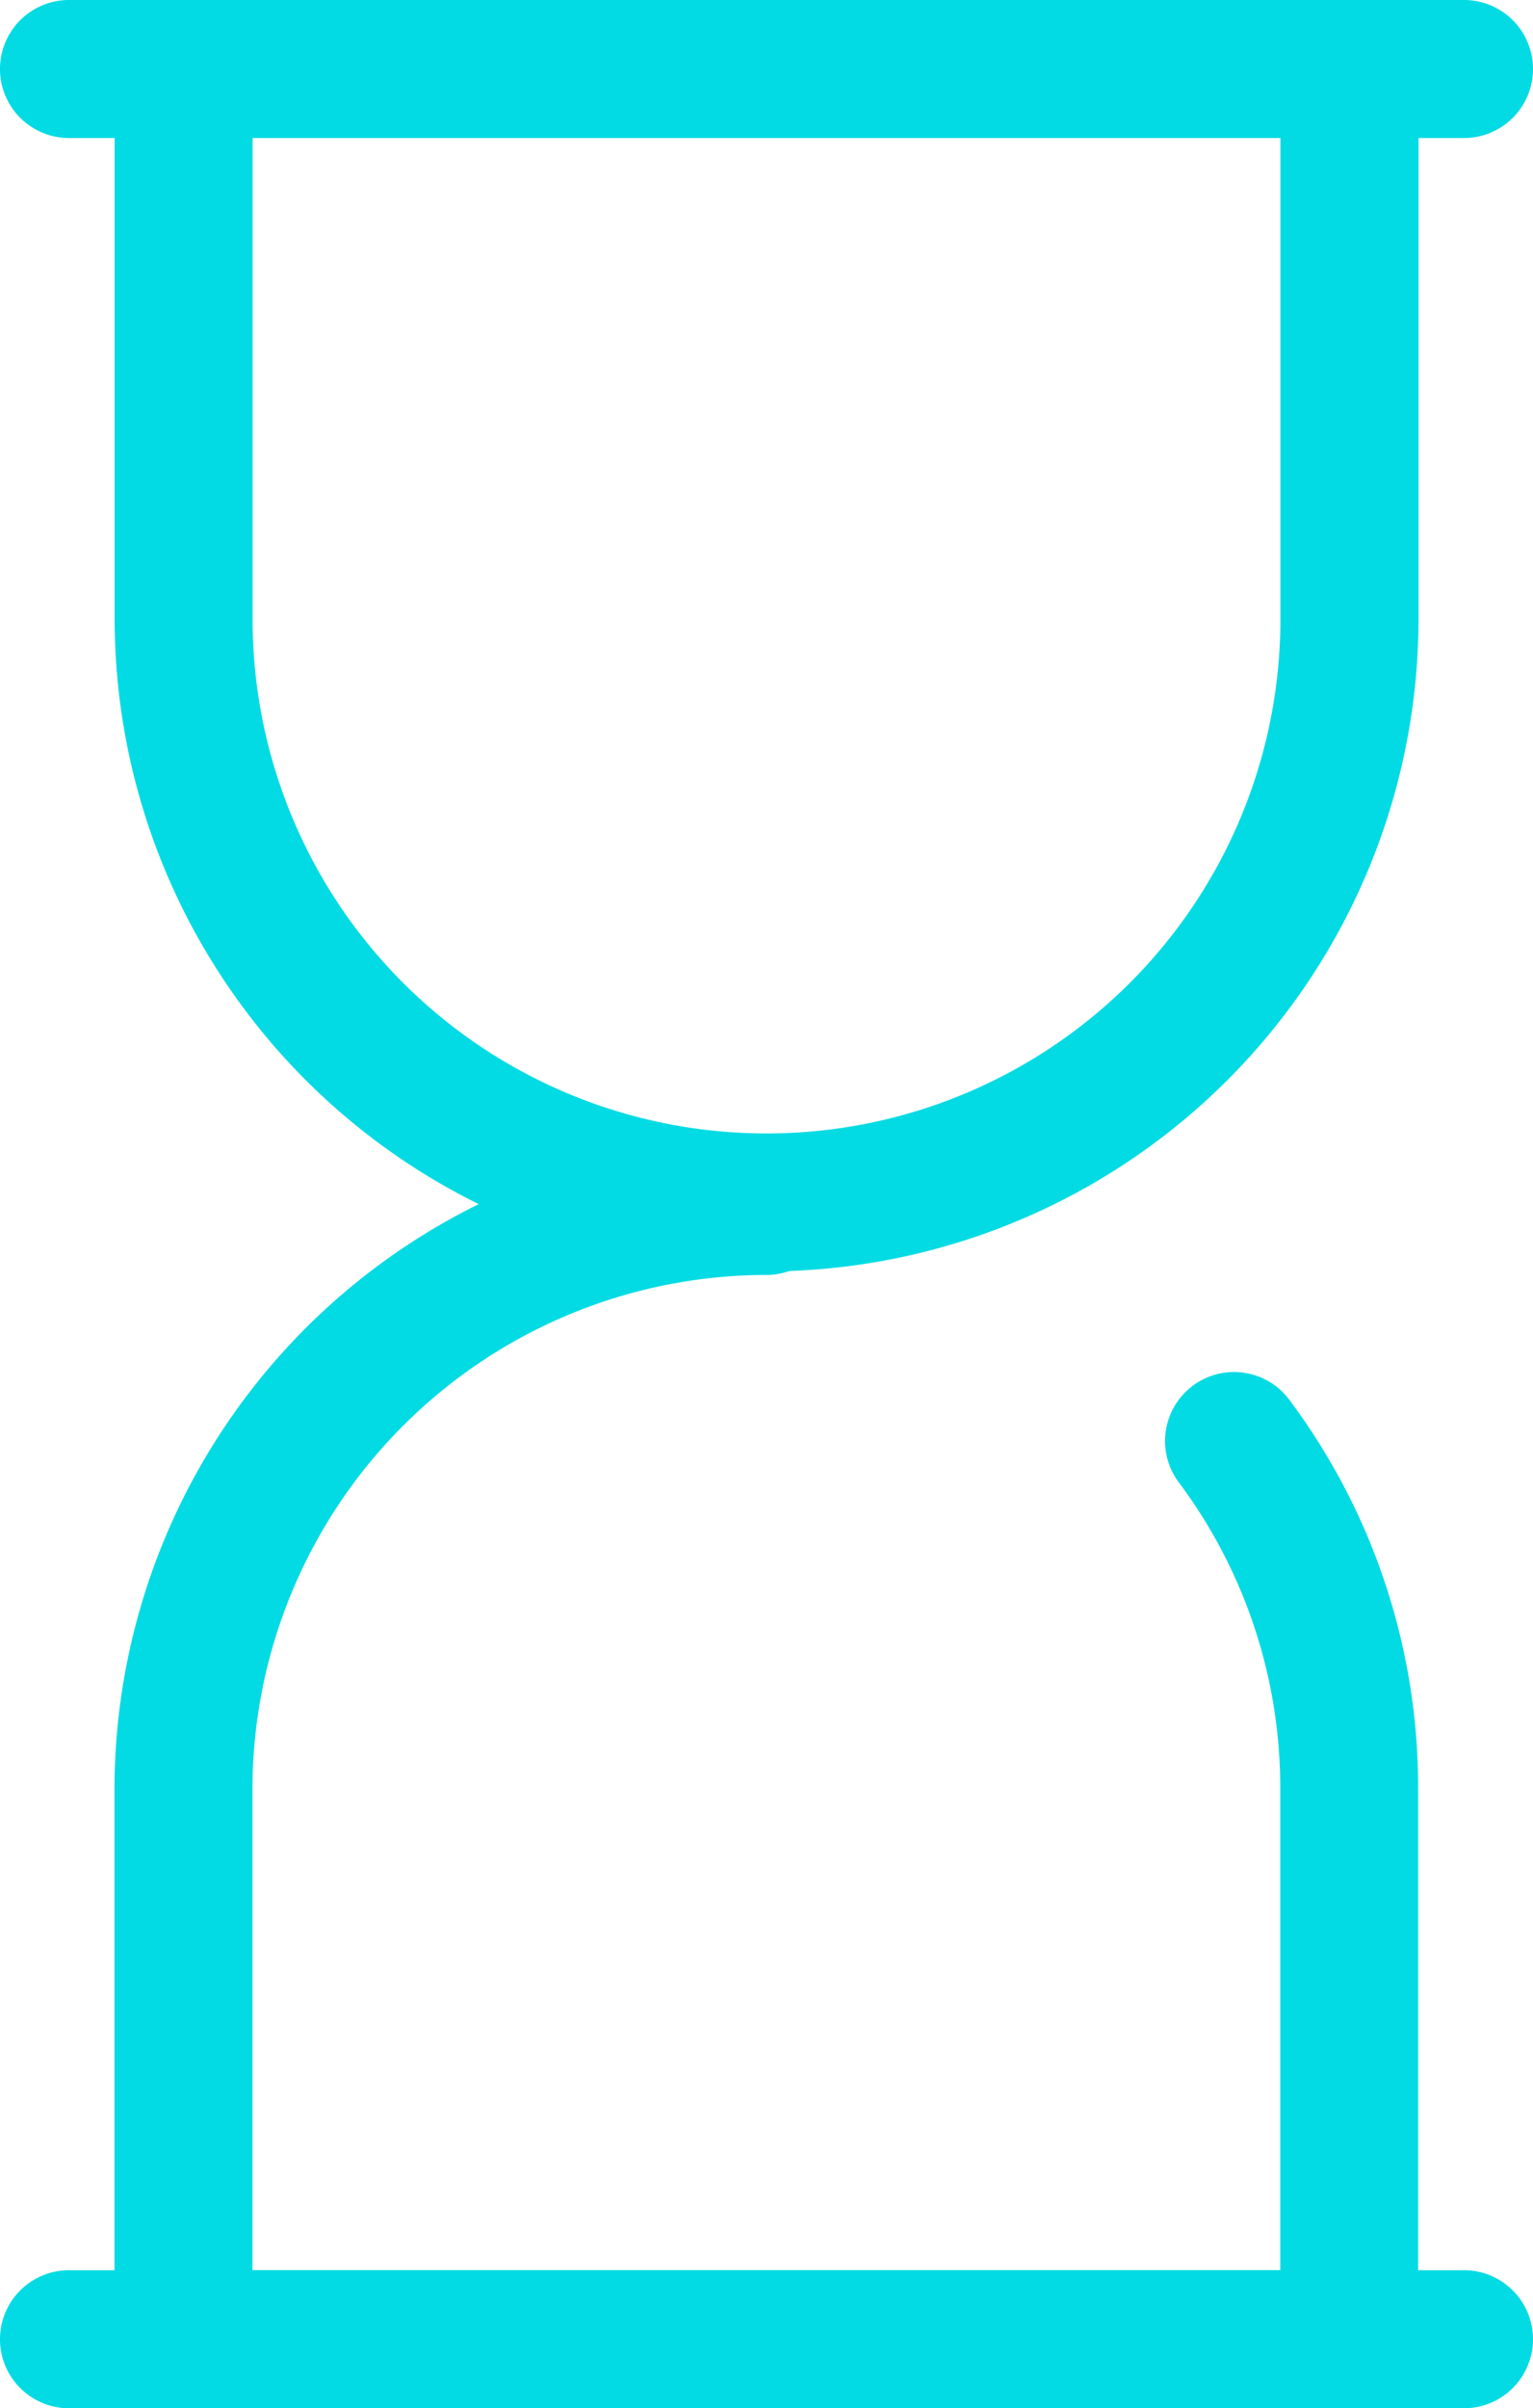
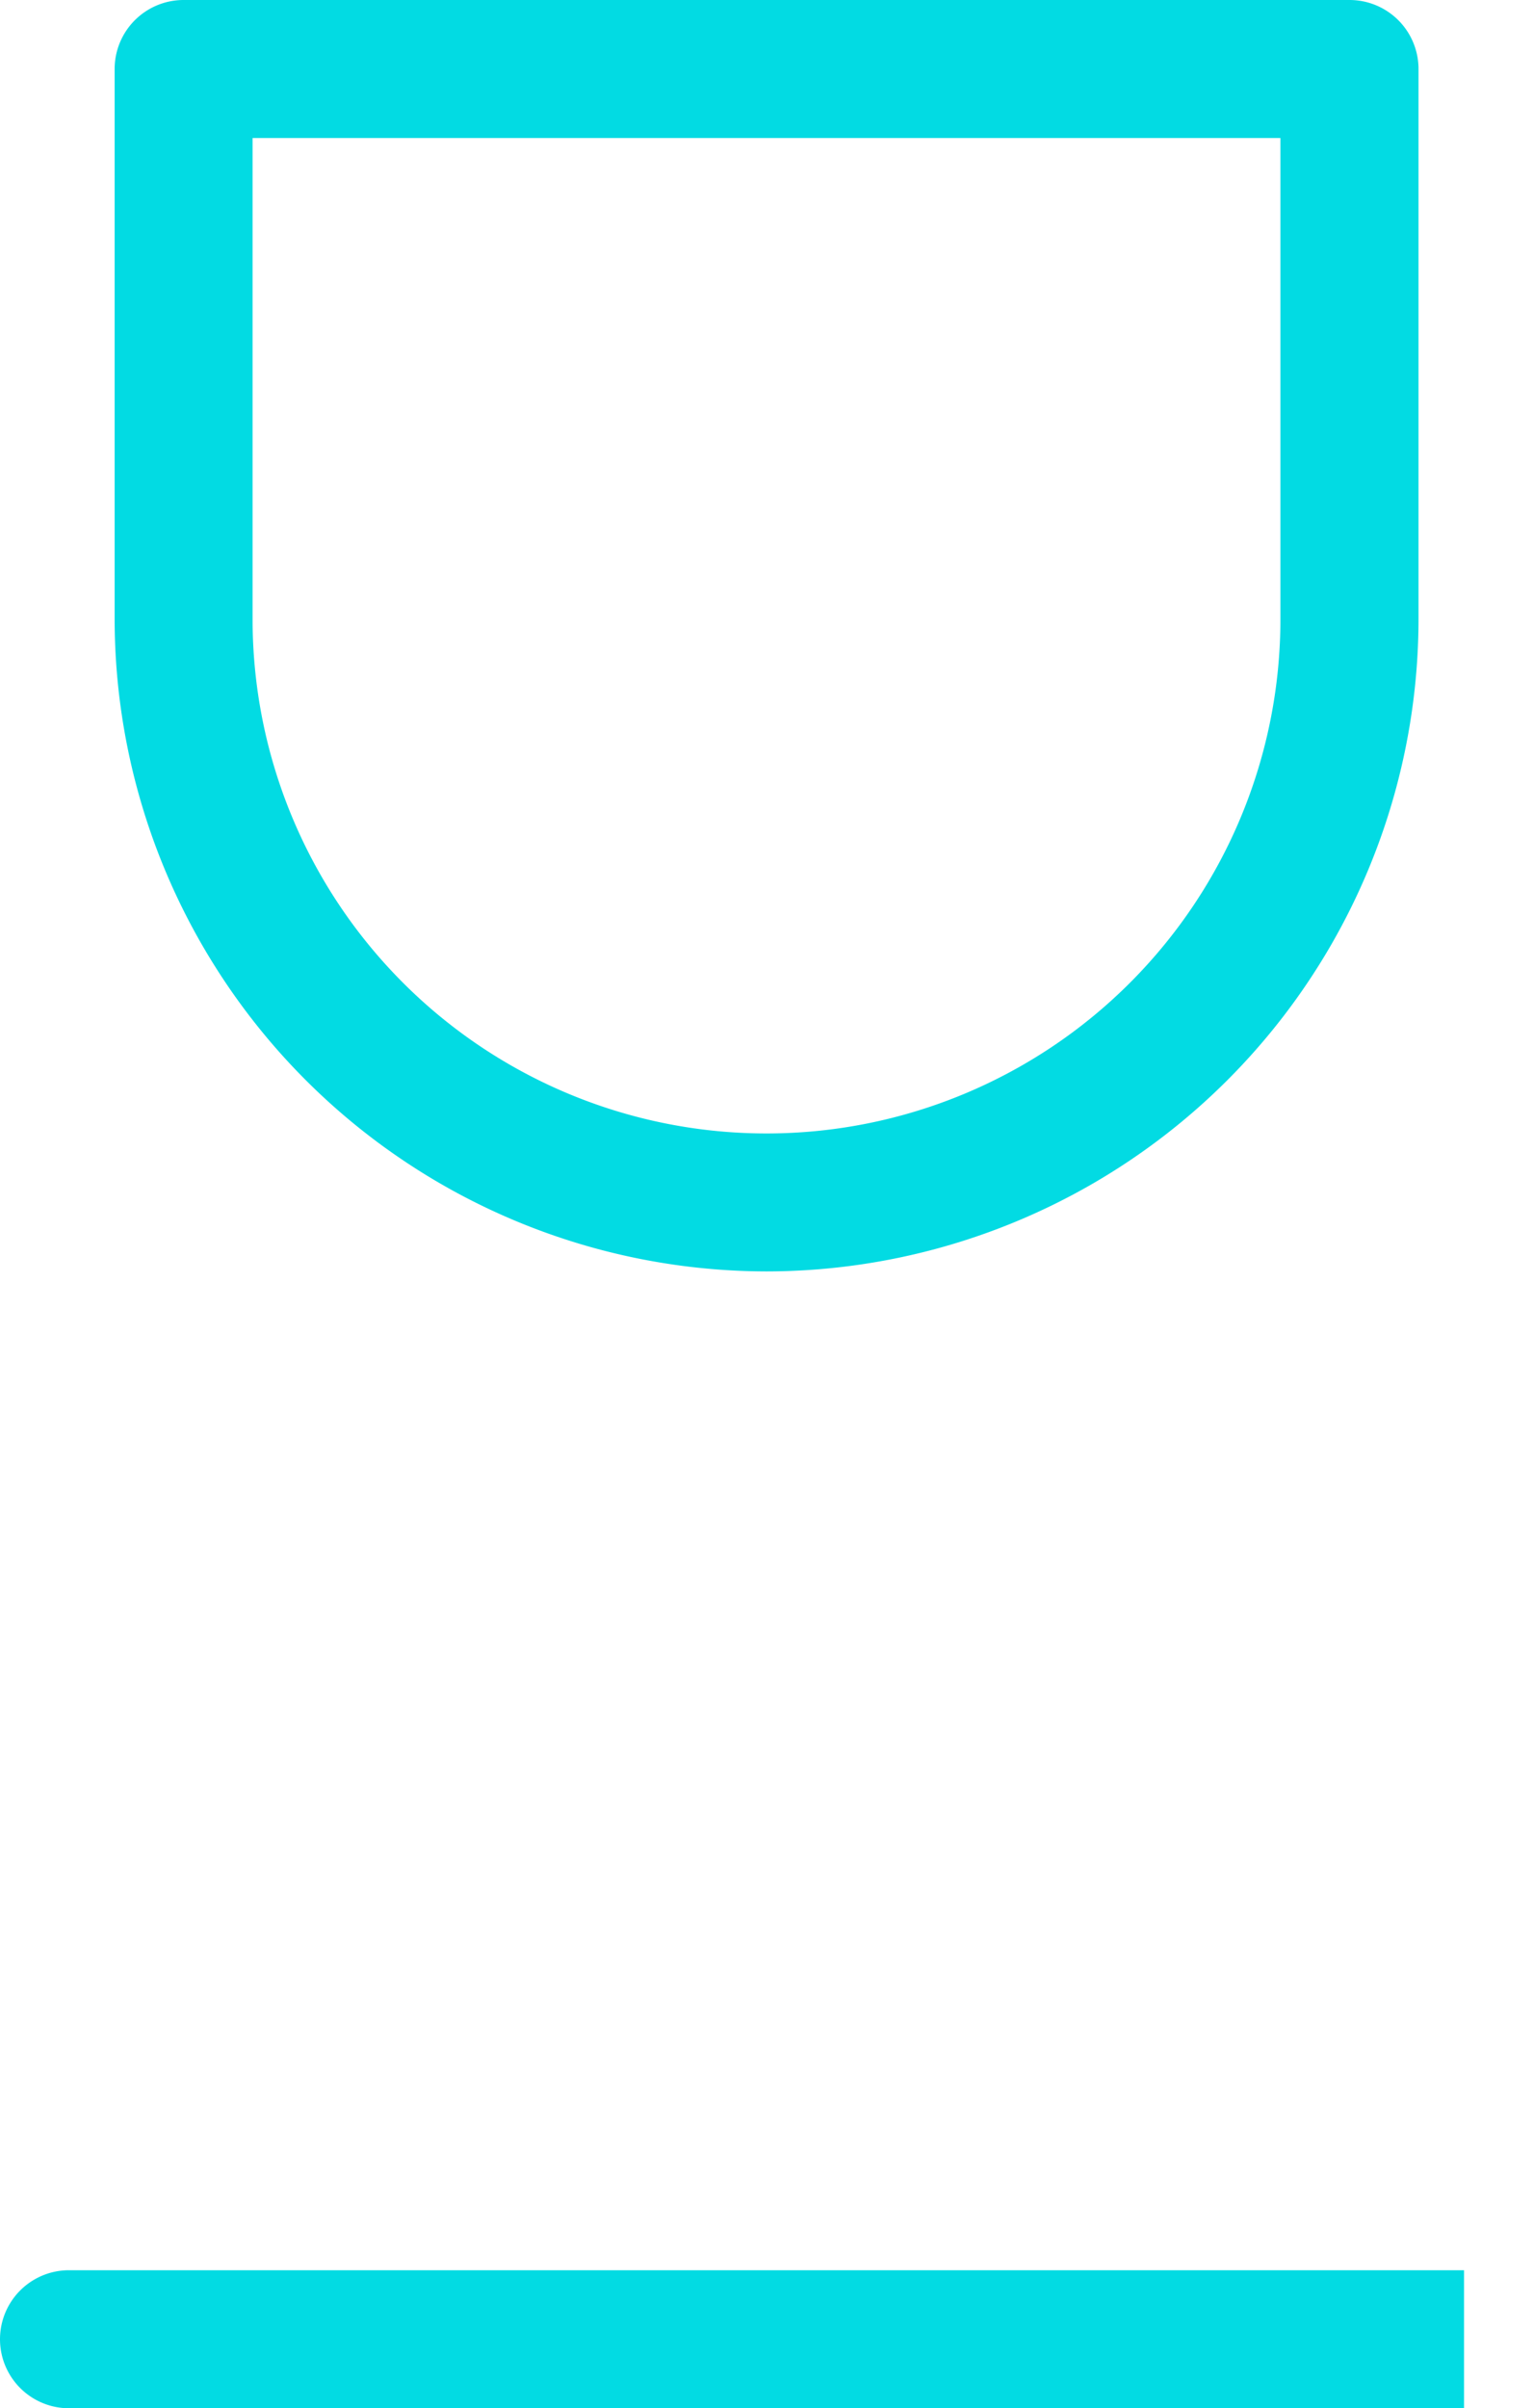
<svg xmlns="http://www.w3.org/2000/svg" id="measure_performance" width="20.38" height="32" viewBox="0 0 20.38 32">
  <g id="Group_26" data-name="Group 26" transform="translate(0 15.106)">
-     <path id="Path_6" data-name="Path 6" d="M133.426,257.927h-15.5a.917.917,0,0,1-.917-.917V249.7a8.676,8.676,0,0,1,8.666-8.666.917.917,0,1,1,0,1.834,6.84,6.84,0,0,0-6.832,6.832v6.395h13.664V249.7a6.774,6.774,0,0,0-1.34-4.064.917.917,0,1,1,1.473-1.092,8.6,8.6,0,0,1,1.7,5.156v7.312A.917.917,0,0,1,133.426,257.927Z" transform="translate(-115.487 -241.033)" fill="#02dbe3" />
-     <path id="Path_7" data-name="Path 7" d="M112.026,484.418H93.48a.917.917,0,1,1,0-1.834h18.546a.917.917,0,1,1,0,1.834Z" transform="translate(-92.563 -467.524)" fill="#02dbe3" />
+     <path id="Path_7" data-name="Path 7" d="M112.026,484.418H93.48a.917.917,0,1,1,0-1.834h18.546Z" transform="translate(-92.563 -467.524)" fill="#02dbe3" />
  </g>
  <g id="Group_27" data-name="Group 27">
    <path id="Path_9" data-name="Path 9" d="M125.677,16.894a8.676,8.676,0,0,1-8.666-8.666V.917A.917.917,0,0,1,117.928,0h15.5a.917.917,0,0,1,.917.917V8.229A8.676,8.676,0,0,1,125.677,16.894Zm-6.832-15.06V8.229a6.832,6.832,0,1,0,13.664,0V1.834Z" transform="translate(-115.487 0)" fill="#02dbe3" />
-     <path id="Path_10" data-name="Path 10" d="M112.026,1.834H93.48A.917.917,0,1,1,93.48,0h18.546a.917.917,0,0,1,0,1.834Z" transform="translate(-92.563)" fill="#02dbe3" />
  </g>
</svg>